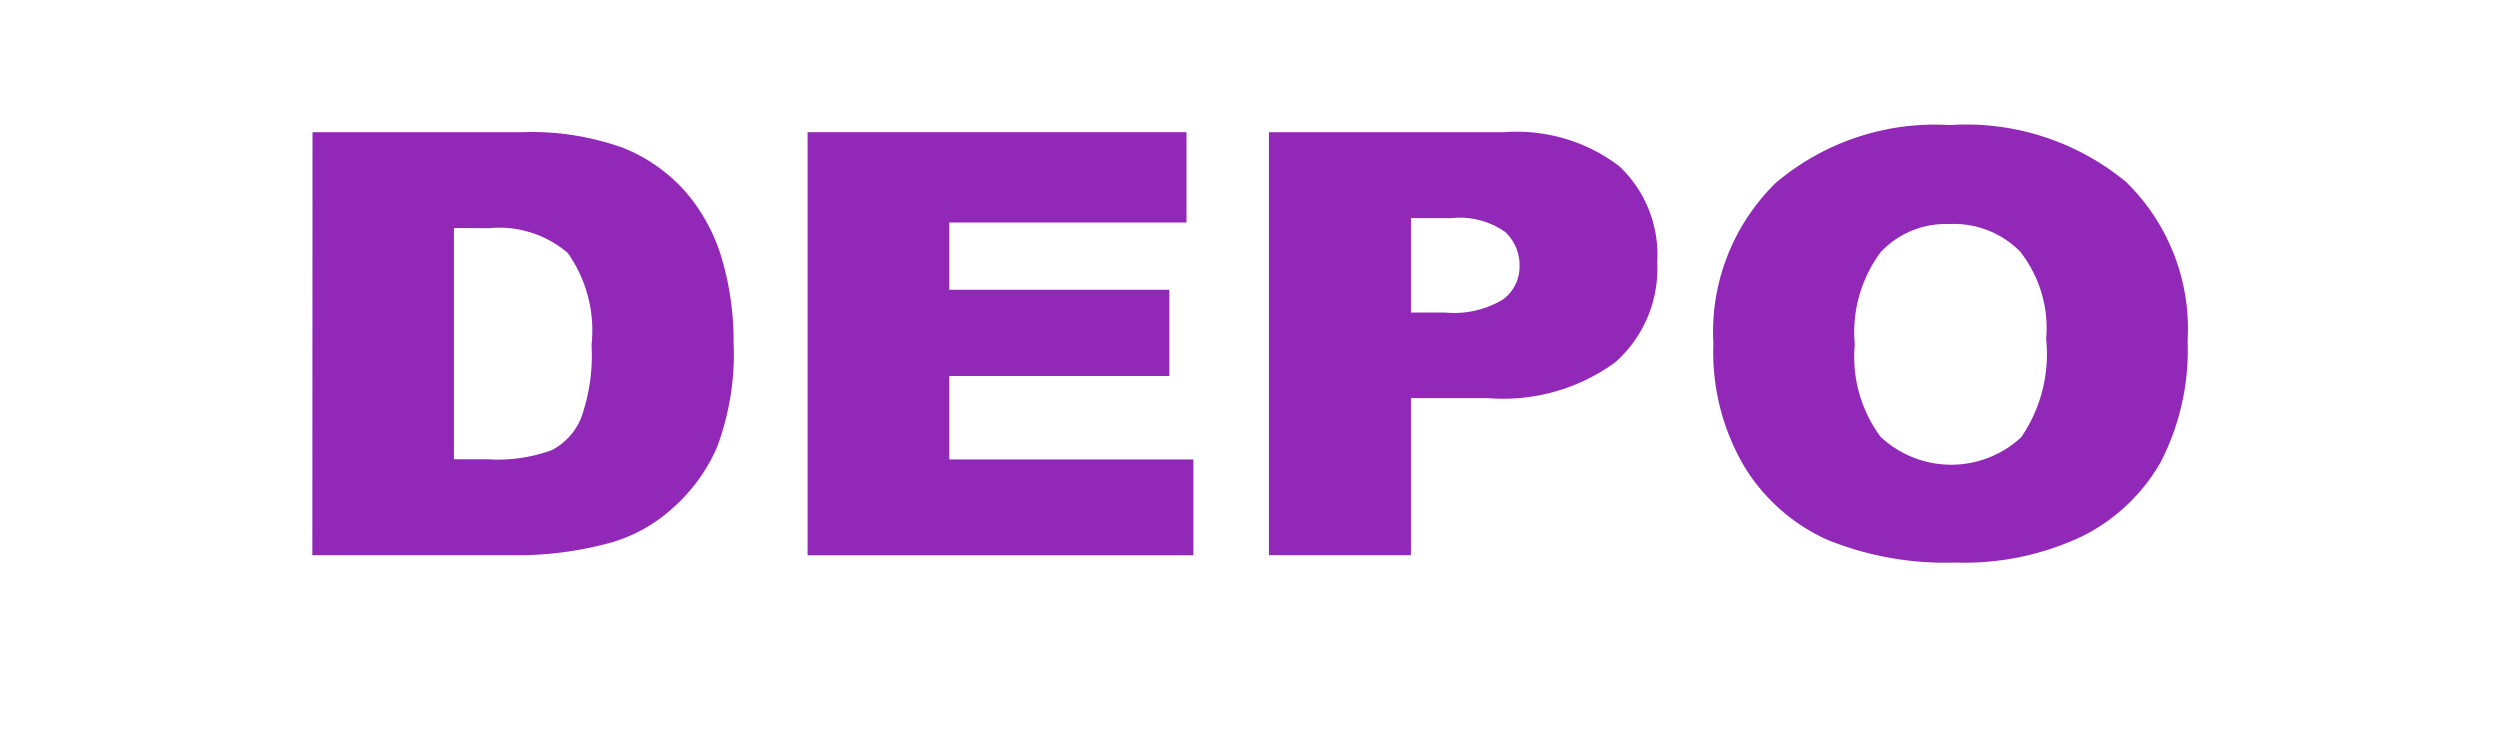
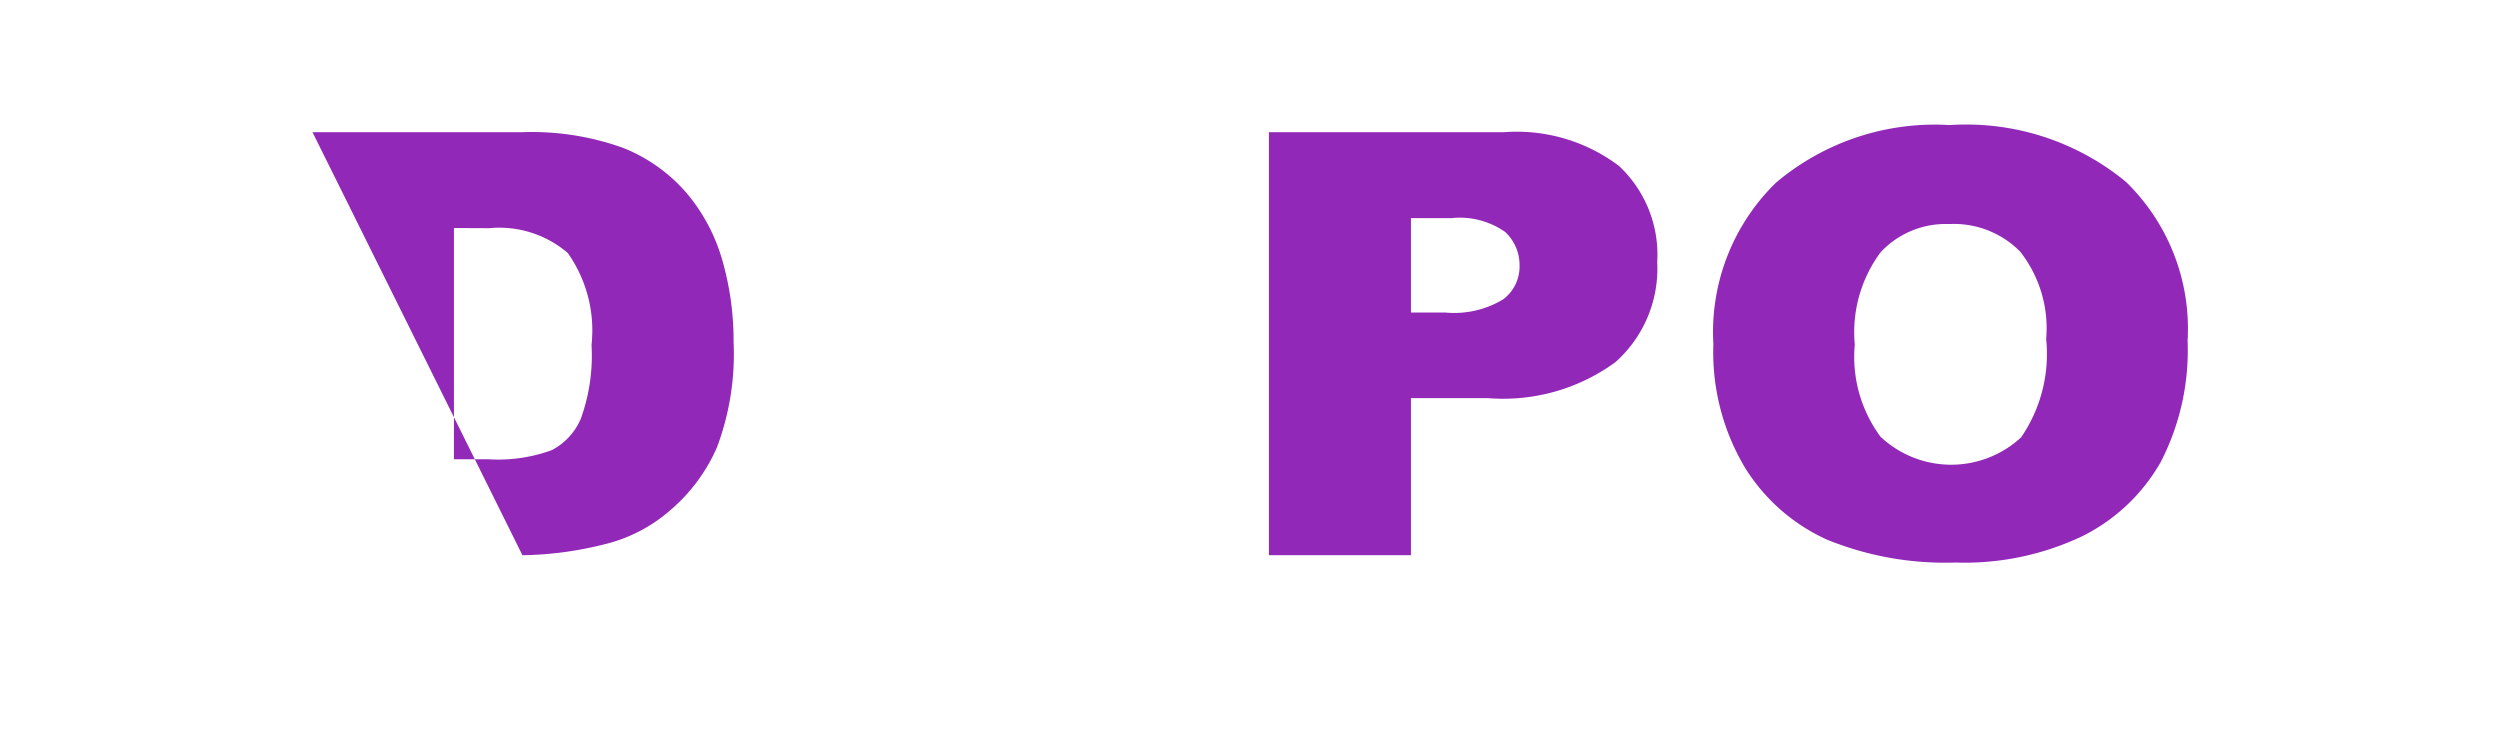
<svg xmlns="http://www.w3.org/2000/svg" width="80" height="24" viewBox="0 0 80 24">
  <rect x="0" y="0" width="80" height="24" fill="#333333" stroke="none" />
  <defs>
    <clipPath id="clip-DEPO">
      <rect width="80" height="24" />
    </clipPath>
  </defs>
  <g id="DEPO" clip-path="url(#clip-DEPO)">
    <rect width="80" height="24" fill="#fff" />
    <g id="Group_183" data-name="Group 183" transform="translate(26.651 -2103)">
-       <path id="Path_988" data-name="Path 988" d="M1961.114,415.272h6.723a8.626,8.626,0,0,1,3.21.5,5.231,5.231,0,0,1,2.024,1.431,5.785,5.785,0,0,1,1.158,2.17,9.353,9.353,0,0,1,.36,2.623,8.485,8.485,0,0,1-.535,3.367,5.567,5.567,0,0,1-1.484,2,4.952,4.952,0,0,1-2.038,1.077,11.325,11.325,0,0,1-2.7.369h-6.723Zm4.526,3.067v7.4h1.107a5.008,5.008,0,0,0,2.018-.29,2.02,2.02,0,0,0,.938-1.016,5.934,5.934,0,0,0,.34-2.35,4.3,4.3,0,0,0-.76-2.945,3.366,3.366,0,0,0-2.516-.794Z" transform="translate(-1977.765 1691.958)" fill="#9128b7" />
-       <path id="Path_989" data-name="Path 989" d="M1972.731,415.272h12.125v2.89h-7.591v2.152h7.042v2.761h-7.042v2.669h7.812v3.067h-12.346Z" transform="translate(-1973.539 1691.958)" fill="#9128b7" />
+       <path id="Path_988" data-name="Path 988" d="M1961.114,415.272h6.723a8.626,8.626,0,0,1,3.21.5,5.231,5.231,0,0,1,2.024,1.431,5.785,5.785,0,0,1,1.158,2.17,9.353,9.353,0,0,1,.36,2.623,8.485,8.485,0,0,1-.535,3.367,5.567,5.567,0,0,1-1.484,2,4.952,4.952,0,0,1-2.038,1.077,11.325,11.325,0,0,1-2.7.369Zm4.526,3.067v7.4h1.107a5.008,5.008,0,0,0,2.018-.29,2.02,2.02,0,0,0,.938-1.016,5.934,5.934,0,0,0,.34-2.35,4.3,4.3,0,0,0-.76-2.945,3.366,3.366,0,0,0-2.516-.794Z" transform="translate(-1977.765 1691.958)" fill="#9128b7" />
      <path id="Path_990" data-name="Path 990" d="M1983.556,415.272h7.521a5.431,5.431,0,0,1,3.681,1.081,3.889,3.889,0,0,1,1.223,3.075,4.01,4.01,0,0,1-1.334,3.2,6.084,6.084,0,0,1-4.071,1.155H1988.1v5.025h-4.544Zm4.544,5.772h1.109a3.031,3.031,0,0,0,1.838-.42,1.311,1.311,0,0,0,.529-1.076,1.448,1.448,0,0,0-.458-1.081,2.521,2.521,0,0,0-1.729-.444H1988.1Z" transform="translate(-1969.601 1691.958)" fill="#9128b7" />
      <path id="Path_991" data-name="Path 991" d="M1993.985,422.1a6.677,6.677,0,0,1,2-5.161,7.88,7.88,0,0,1,5.563-1.847,8.04,8.04,0,0,1,5.634,1.813,6.555,6.555,0,0,1,1.978,5.085,7.8,7.8,0,0,1-.863,3.891,5.919,5.919,0,0,1-2.5,2.364,8.776,8.776,0,0,1-4.071.846,10.027,10.027,0,0,1-4.1-.73,5.993,5.993,0,0,1-2.631-2.309A7.2,7.2,0,0,1,1993.985,422.1Zm4.525.019a4.292,4.292,0,0,0,.824,2.947,3.3,3.3,0,0,0,4.5.018,4.716,4.716,0,0,0,.8-3.149,3.964,3.964,0,0,0-.833-2.794,2.968,2.968,0,0,0-2.263-.881,2.846,2.846,0,0,0-2.2.9A4.294,4.294,0,0,0,1998.51,422.117Z" transform="translate(-1965.808 1691.91)" fill="#9128b7" />
    </g>
  </g>
</svg>